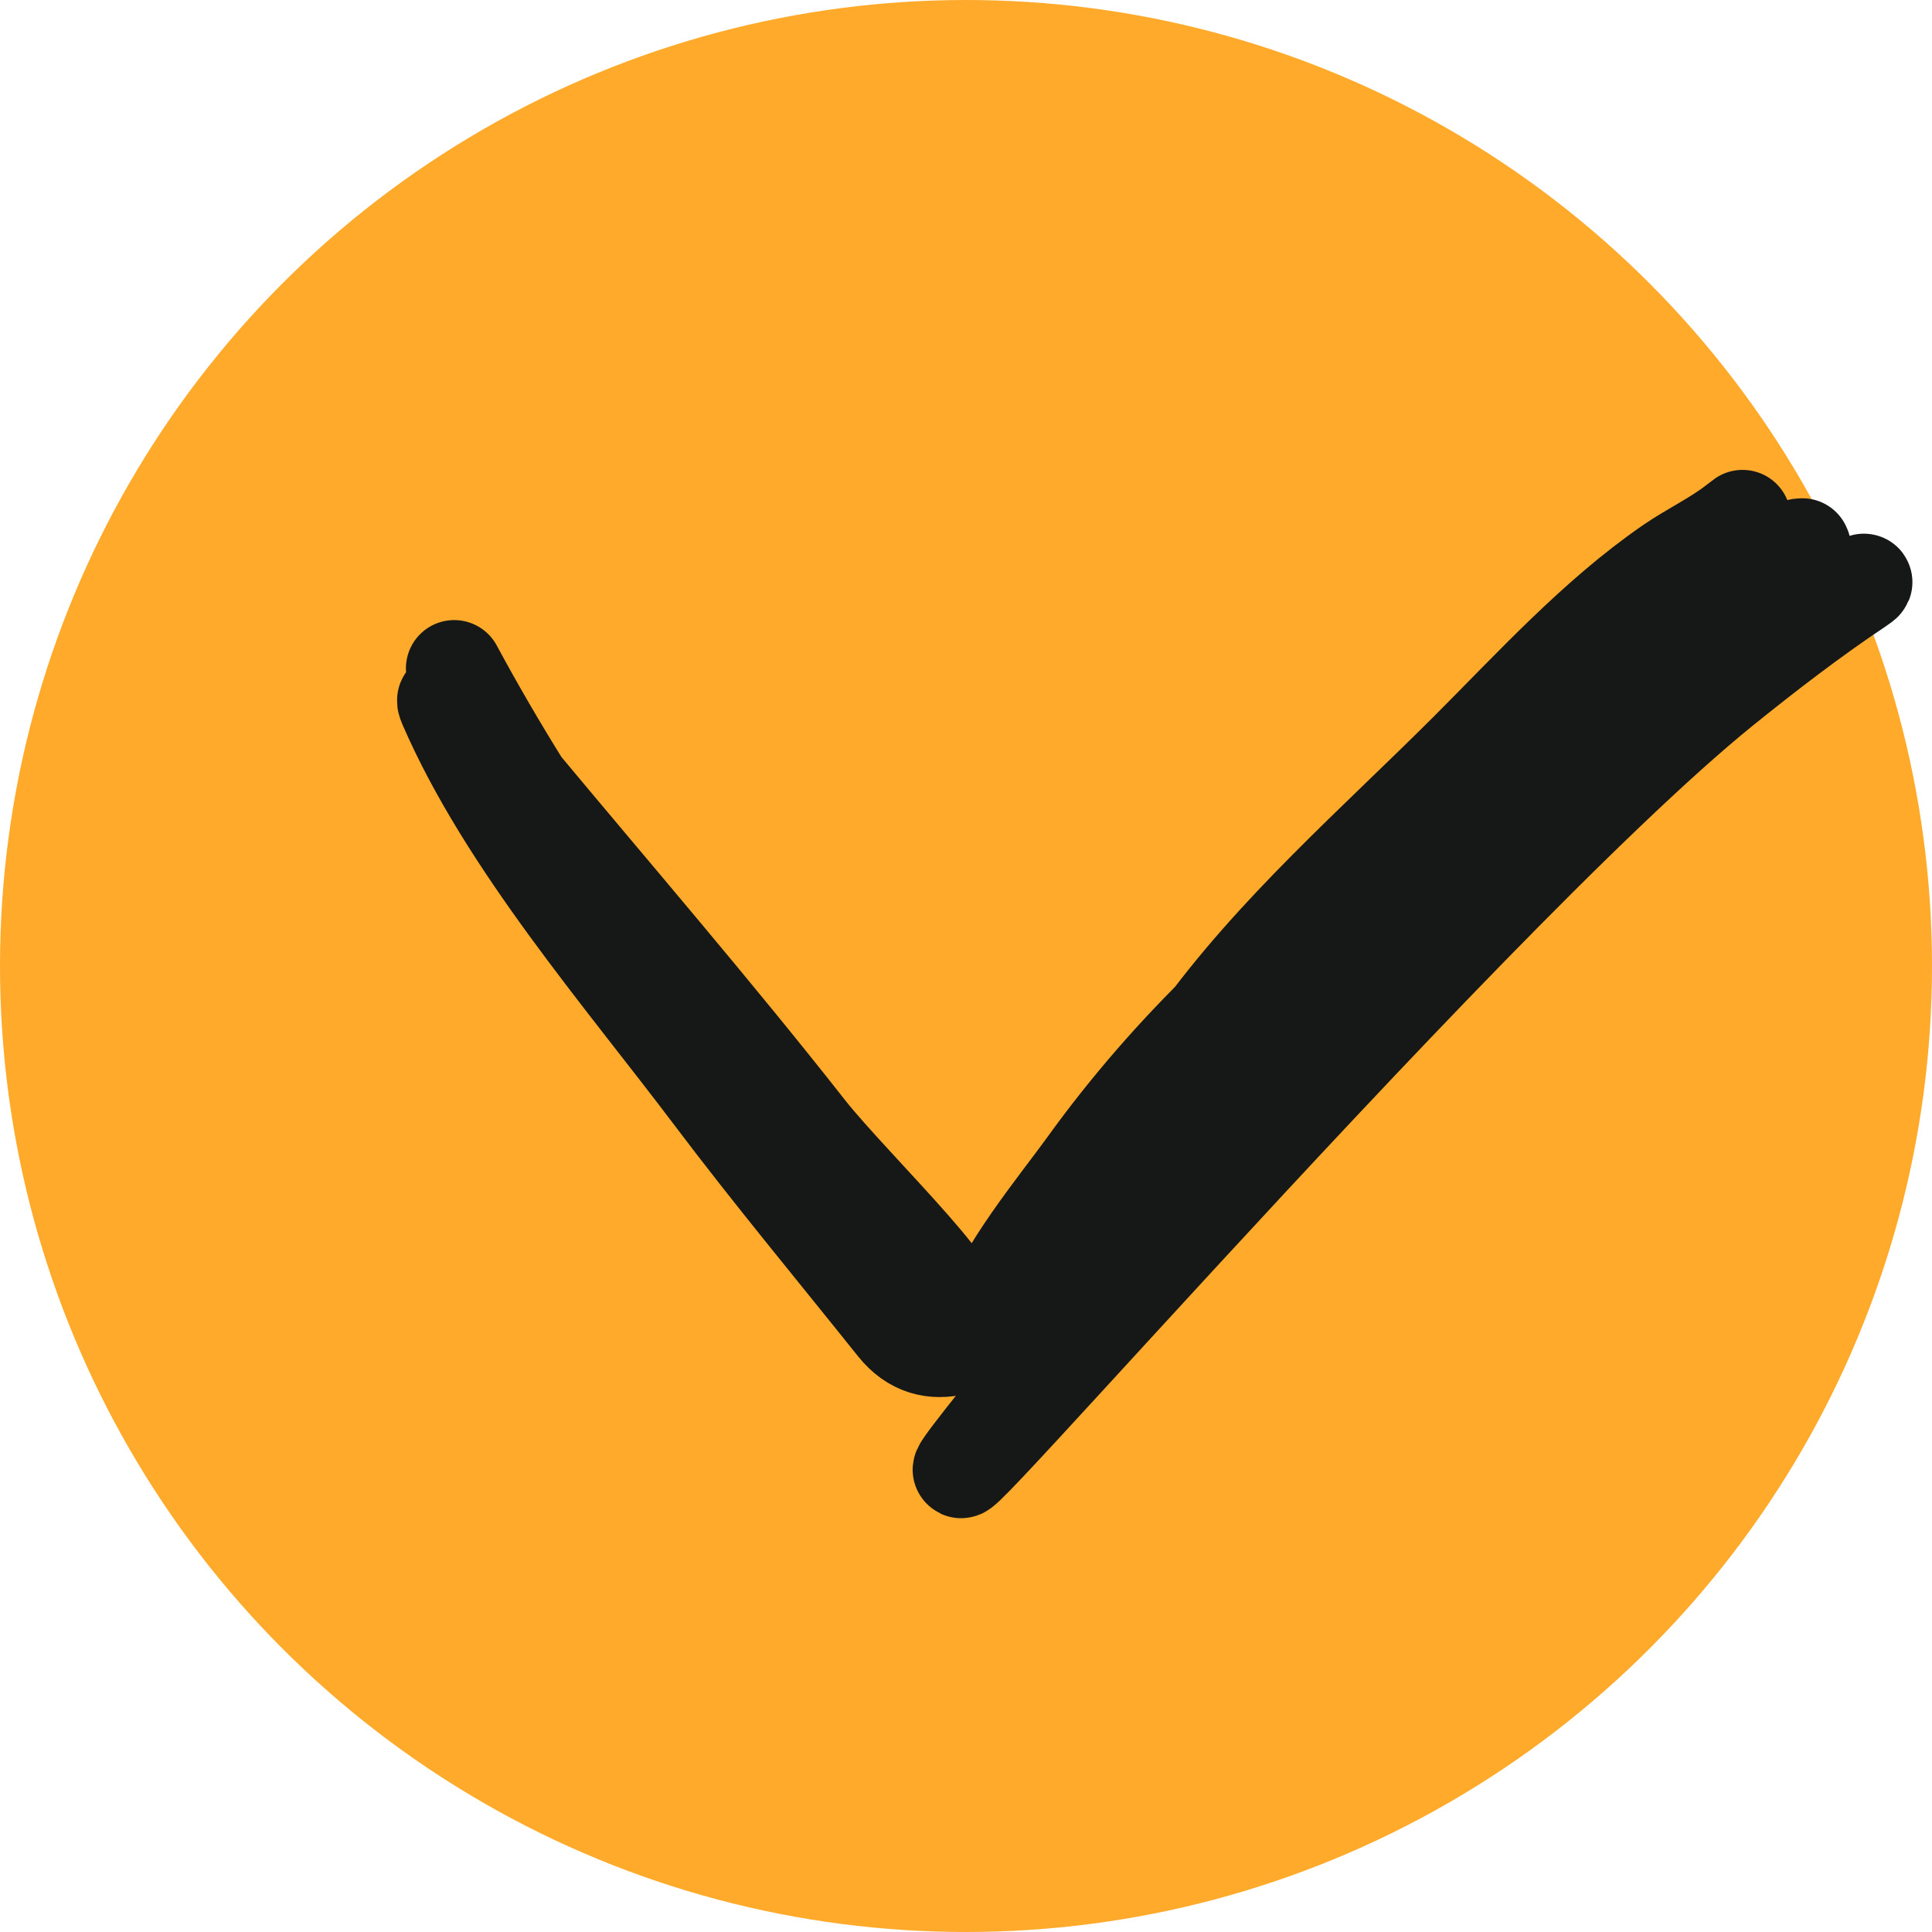
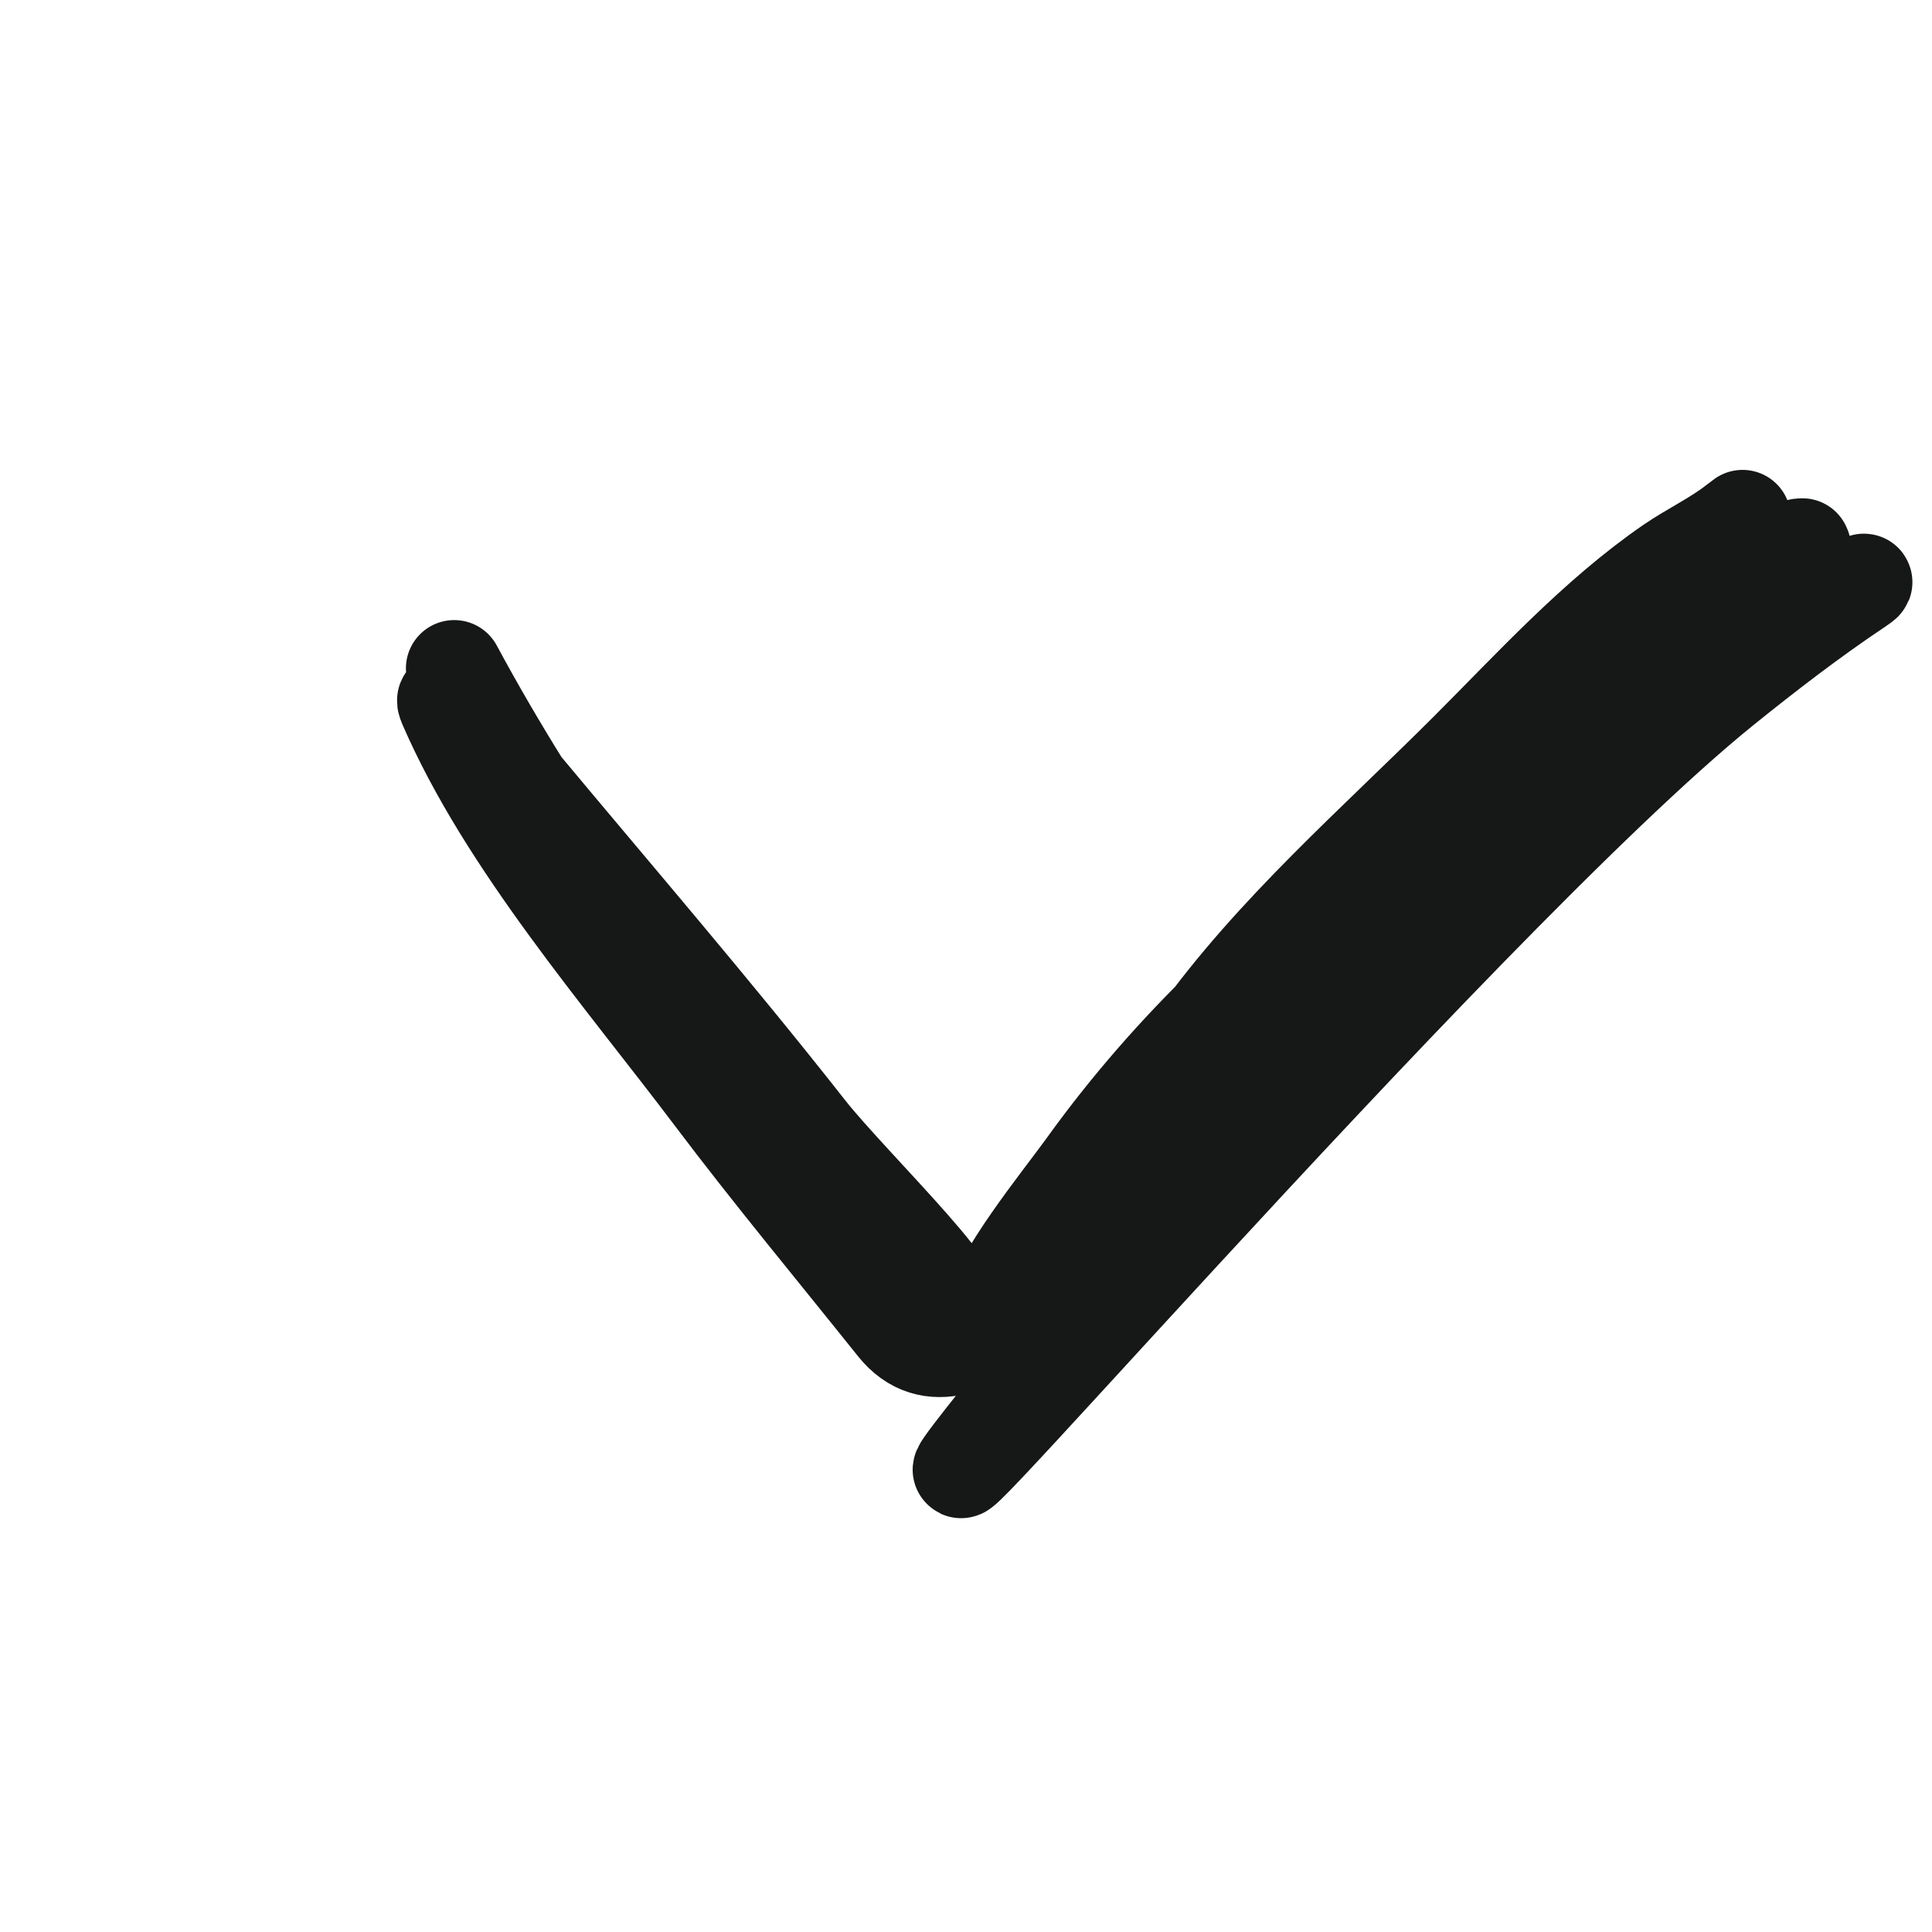
<svg xmlns="http://www.w3.org/2000/svg" width="20" height="20" viewBox="0 0 20 20" fill="none">
-   <circle cx="10" cy="10" r="10" fill="#FFAA2B" />
  <path d="M4.702 6.919C5.596 8.579 6.754 10.174 7.948 11.631C8.361 12.134 9.022 13.217 9.666 13.474C10.348 13.747 8.812 12.279 8.358 11.701C7.385 10.463 6.356 9.271 5.348 8.061C5.243 7.935 4.503 7.02 4.623 7.297C5.238 8.72 6.453 10.116 7.381 11.347C7.991 12.156 8.64 12.936 9.272 13.727C9.978 14.609 11.3 12.758 11.746 12.355C13.894 10.421 15.856 8.388 17.892 6.351C18.045 6.198 18.419 5.658 18.657 5.658C18.699 5.658 18.179 6.074 18.144 6.099C17.538 6.537 17.008 7.007 16.49 7.549C14.336 9.802 12.316 12.223 10.375 14.649C8.17 17.405 15.084 9.344 17.829 7.124C18.273 6.765 18.762 6.389 19.232 6.076C19.571 5.849 18.5 6.435 18.144 6.635C15.525 8.109 13.028 9.591 11.242 12.072C10.967 12.453 10.339 13.214 10.241 13.656C10.191 13.882 10.027 14.056 10.265 13.695C10.918 12.704 11.696 11.723 12.392 10.748C13.181 9.644 14.241 8.726 15.197 7.77C15.861 7.106 16.516 6.383 17.293 5.847C17.509 5.699 17.759 5.581 17.963 5.422C18.324 5.141 17.321 5.95 17.191 6.068C15.016 8.026 13.556 10.546 11.51 12.592" stroke="#161817" stroke-linecap="round" />
</svg>